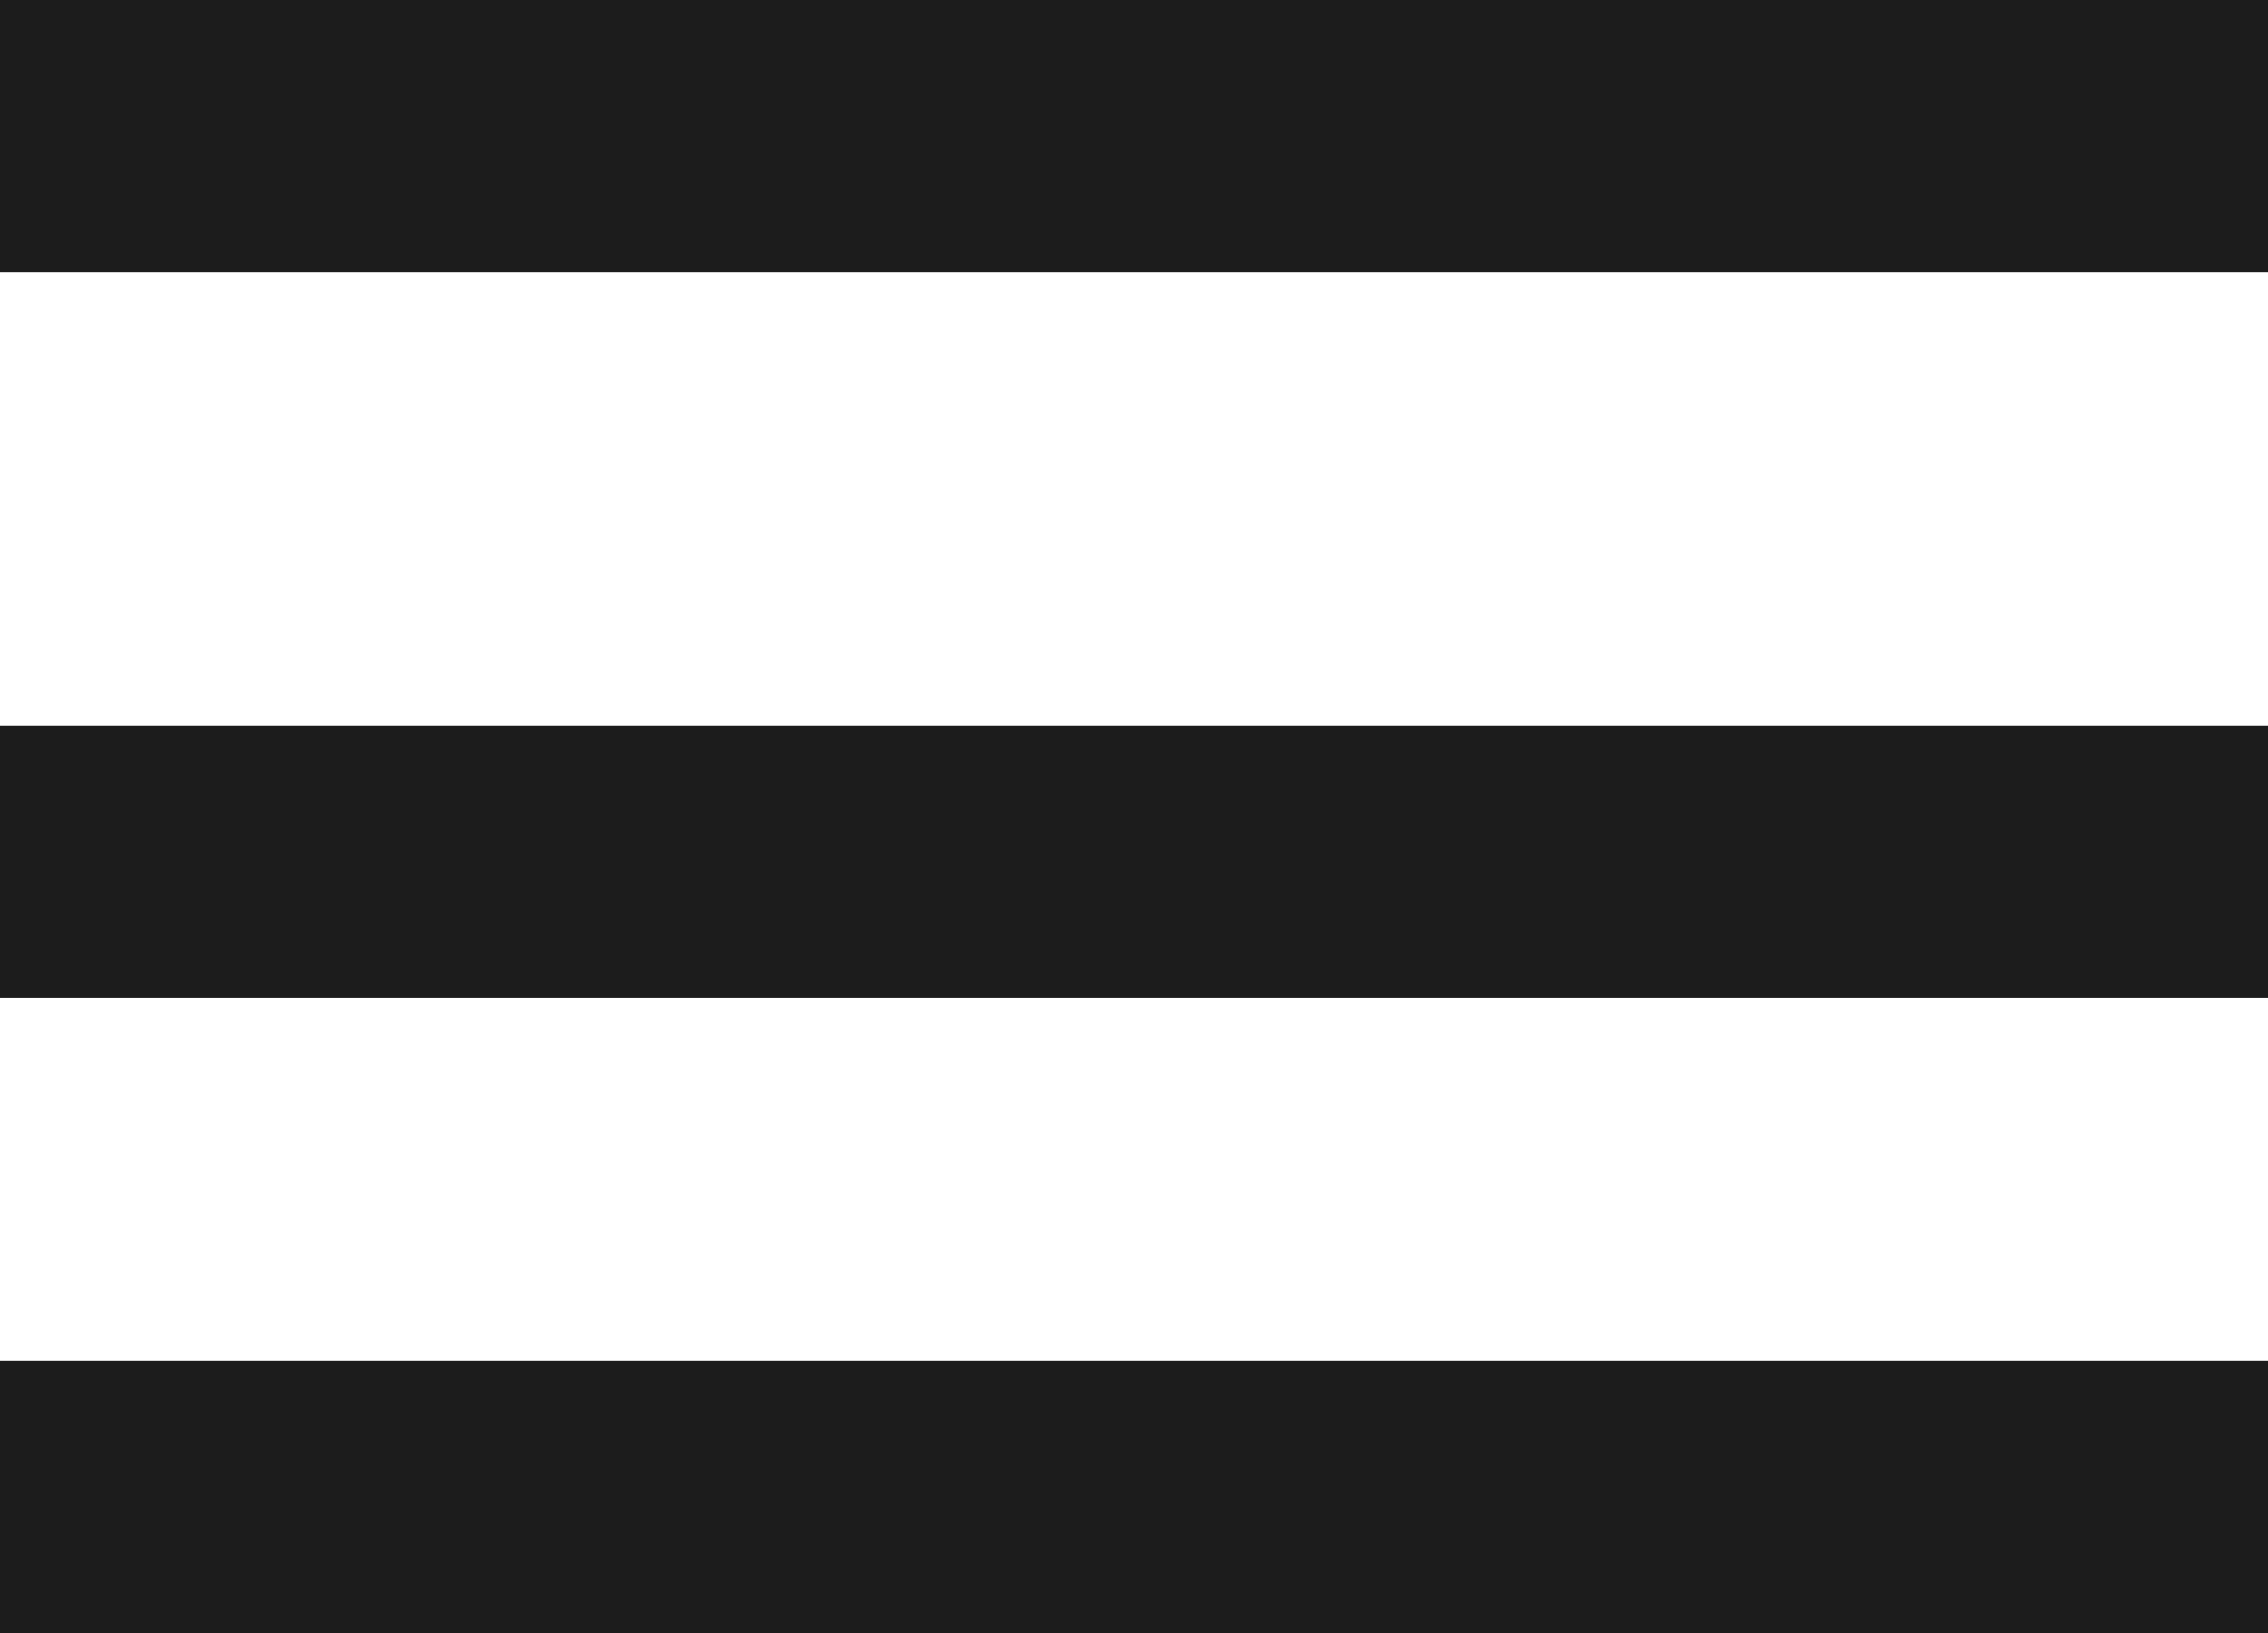
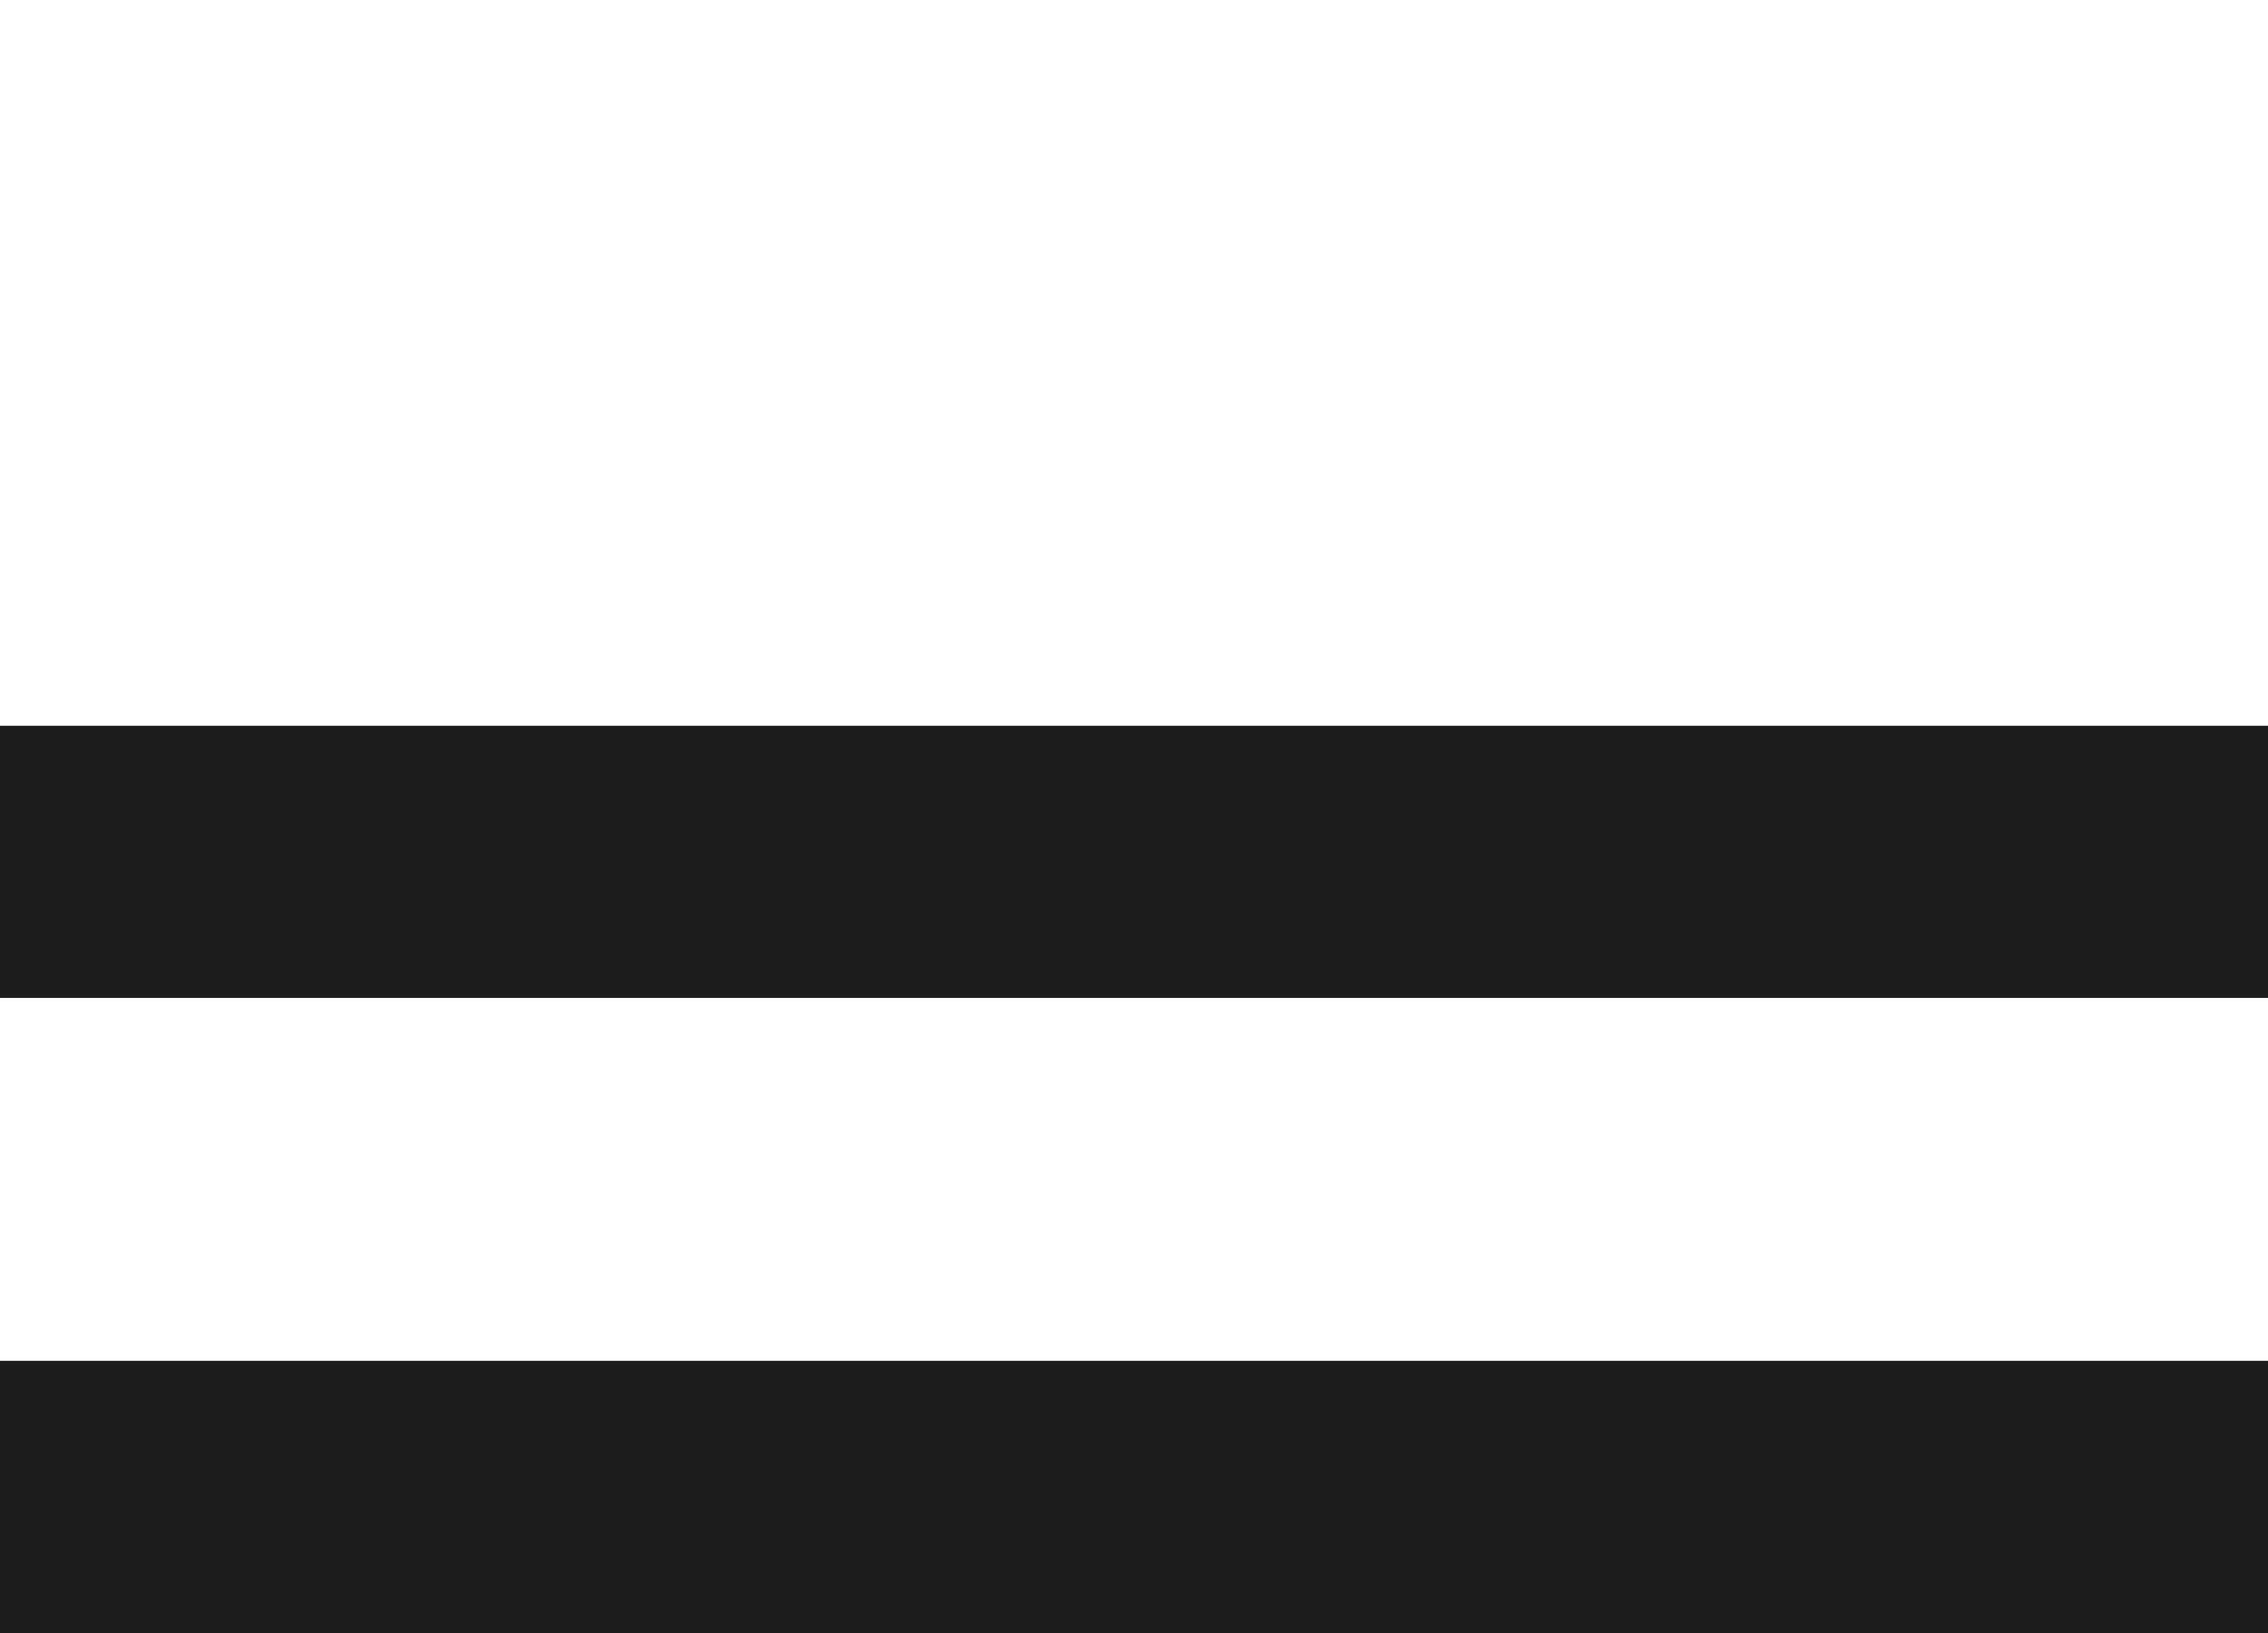
<svg xmlns="http://www.w3.org/2000/svg" width="25" height="18" viewBox="0 0 25 18" fill="none">
-   <path fill-rule="evenodd" clip-rule="evenodd" d="M0 0H25V3H0V0ZM0 8H25V11H0V8ZM25 15H0V18H25V15Z" fill="#1C1C1C" />
+   <path fill-rule="evenodd" clip-rule="evenodd" d="M0 0V3H0V0ZM0 8H25V11H0V8ZM25 15H0V18H25V15Z" fill="#1C1C1C" />
</svg>